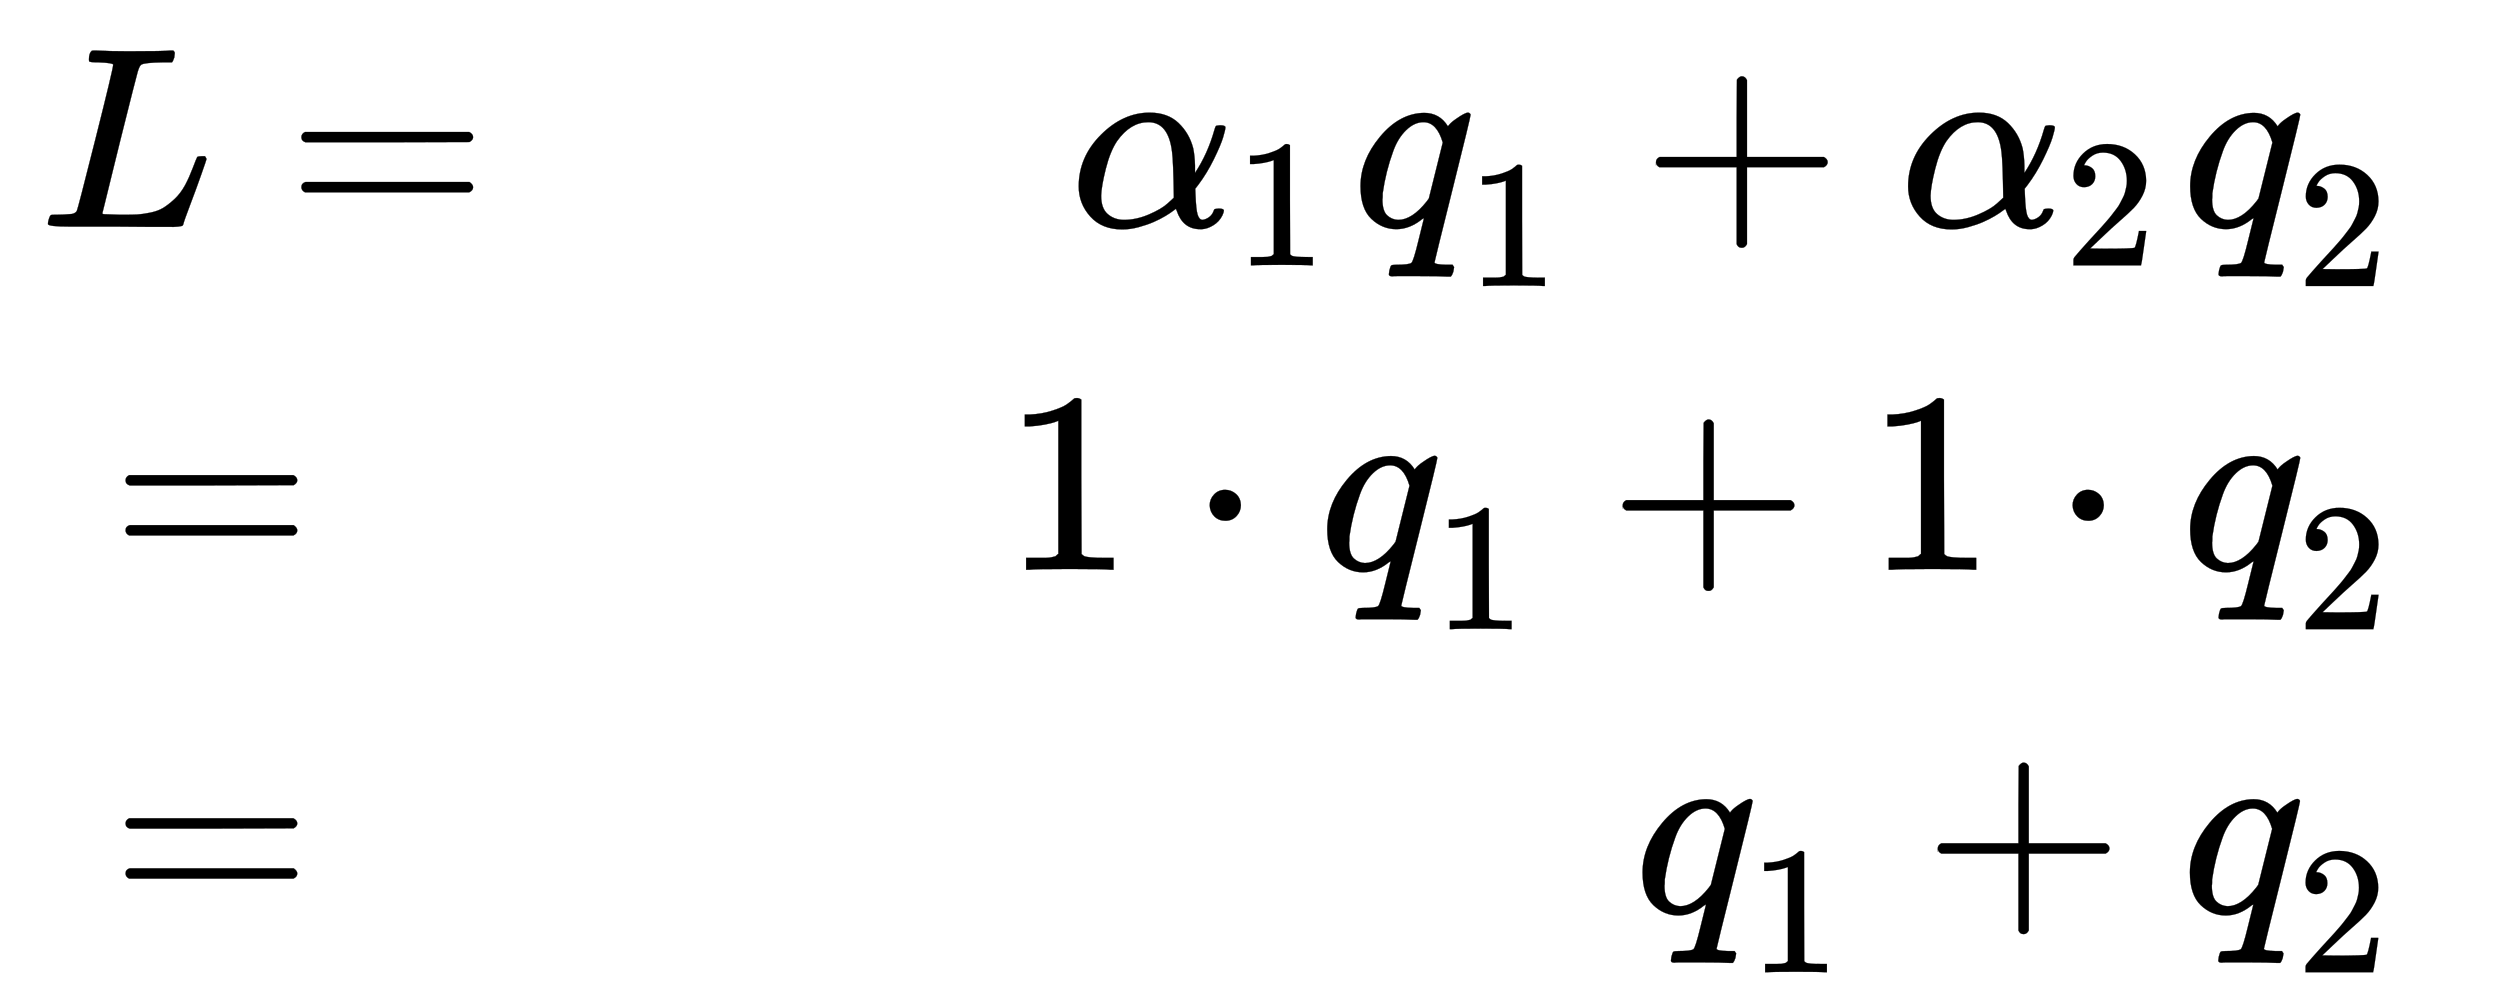
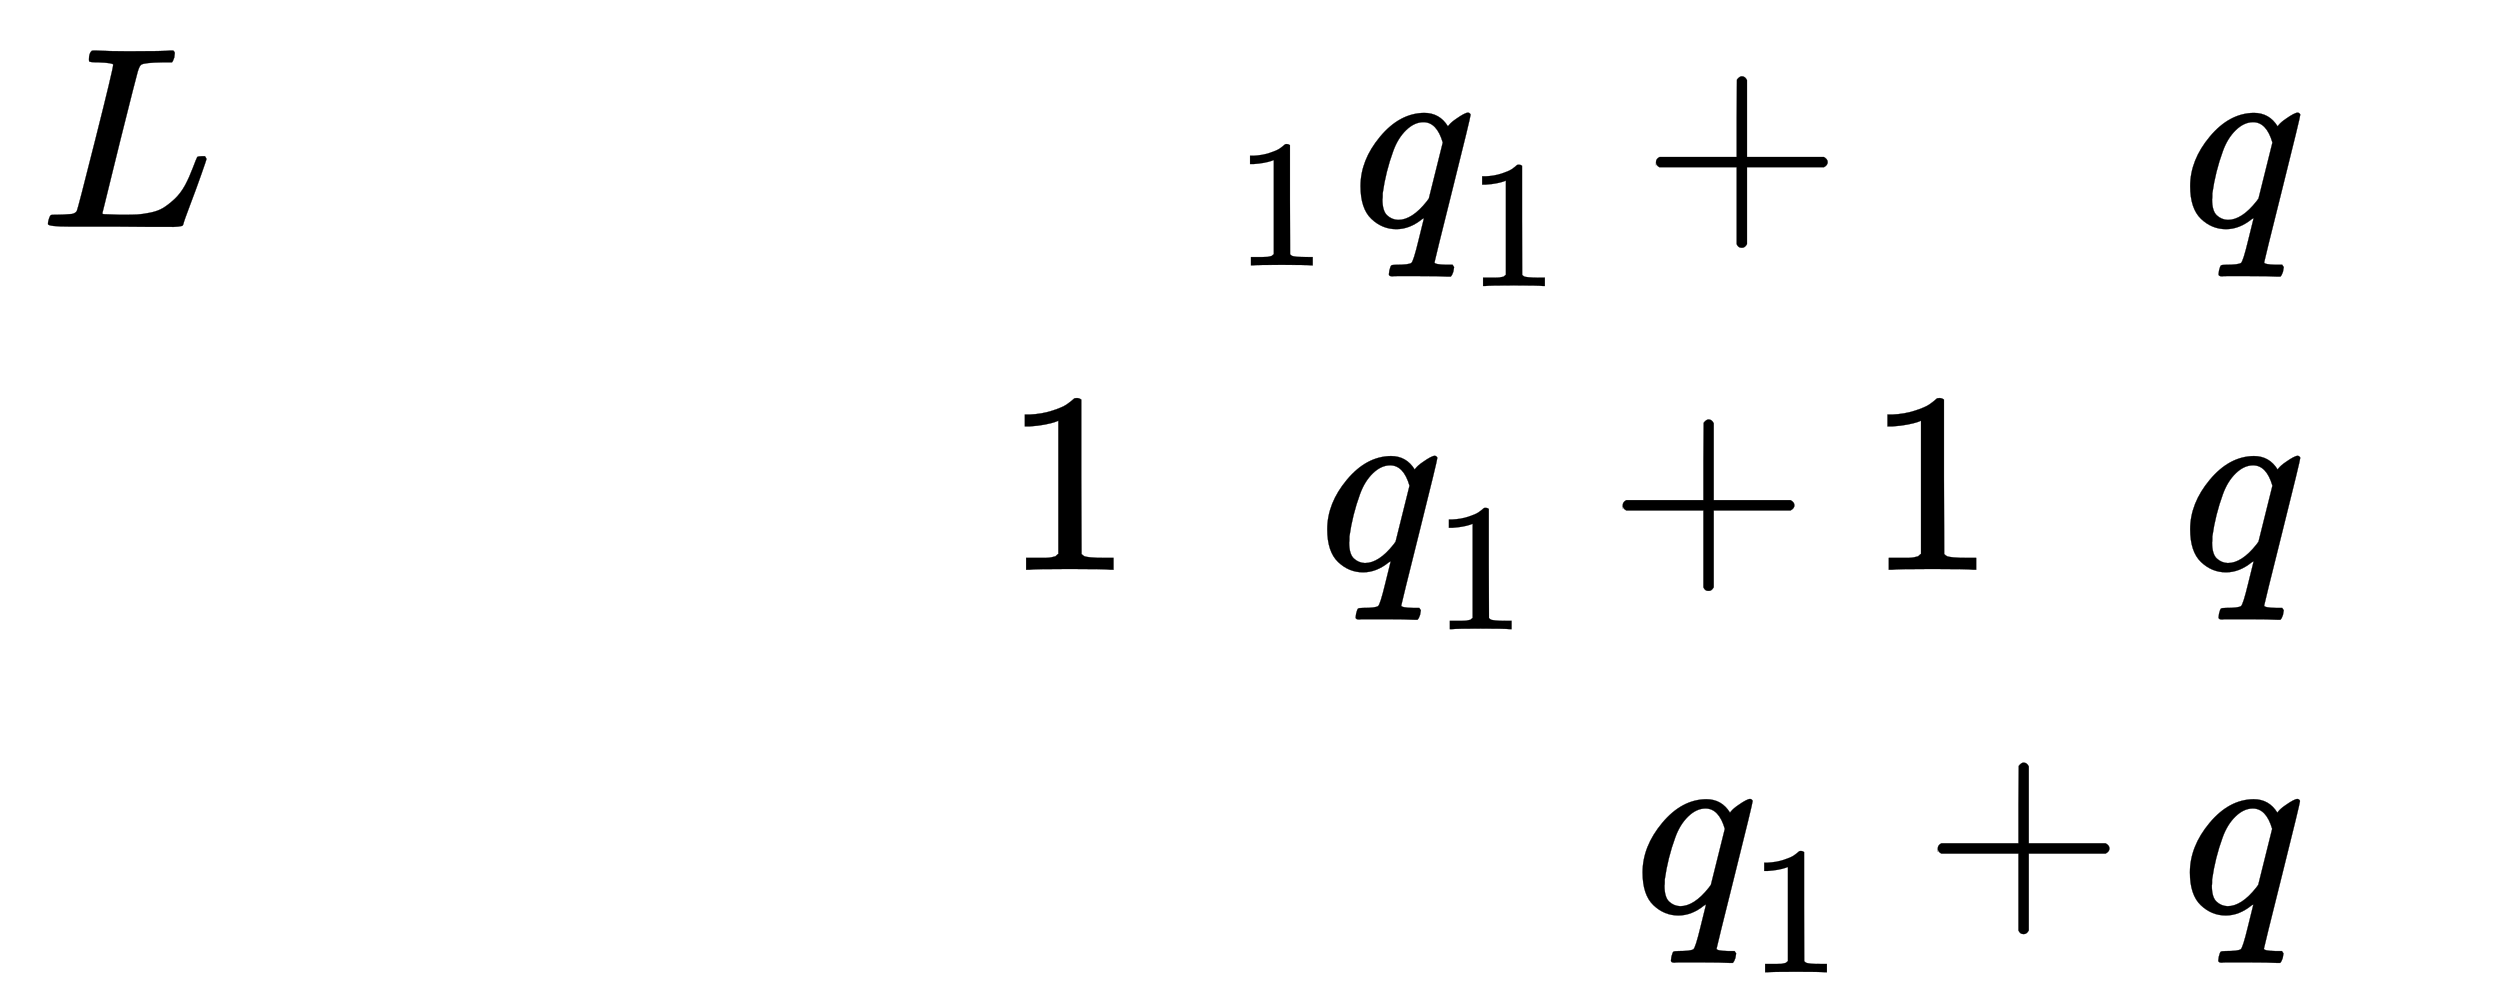
<svg xmlns="http://www.w3.org/2000/svg" xmlns:xlink="http://www.w3.org/1999/xlink" role="img" aria-hidden="true" style="margin-right: -0.38ex;vertical-align: -3.93ex;font-size: 12pt;font-family: Calibri;color: Black;" aria-label="{\displaystyle {\begin{aligned}&amp;L=&amp;{{\alpha }_{1}}{{q}_{1}}+{{\alpha }_{2}}{{q}_{2}}\\&amp;=&amp;1\cdot {{q}_{1}}+1\cdot {{q}_{2}}\\&amp;=&amp;{{q}_{1}}+{{q}_{2}}\end{aligned}}\,\!}" viewBox="0 -2174.9 9696.7 3866.9" focusable="false" width="22.521ex" height="8.981ex">
  <defs id="MathJax_SVG_glyphs">
    <path id="MJMATHI-4C" stroke-width="1" d="M 228 637 Q 194 637 192 641 Q 191 643 191 649 Q 191 673 202 682 Q 204 683 217 683 Q 271 680 344 680 Q 485 680 506 683 H 518 Q 524 677 524 674 T 522 656 Q 517 641 513 637 H 475 Q 406 636 394 628 Q 387 624 380 600 T 313 336 Q 297 271 279 198 T 252 88 L 243 52 Q 243 48 252 48 T 311 46 H 328 Q 360 46 379 47 T 428 54 T 478 72 T 522 106 T 564 161 Q 580 191 594 228 T 611 270 Q 616 273 628 273 H 641 Q 647 264 647 262 T 627 203 T 583 83 T 557 9 Q 555 4 553 3 T 537 0 T 494 -1 Q 483 -1 418 -1 T 294 0 H 116 Q 32 0 32 10 Q 32 17 34 24 Q 39 43 44 45 Q 48 46 59 46 H 65 Q 92 46 125 49 Q 139 52 144 61 Q 147 65 216 339 T 285 628 Q 285 635 228 637 Z" />
-     <path id="MJMAIN-3D" stroke-width="1" d="M 56 347 Q 56 360 70 367 H 707 Q 722 359 722 347 Q 722 336 708 328 L 390 327 H 72 Q 56 332 56 347 Z M 56 153 Q 56 168 72 173 H 708 Q 722 163 722 153 Q 722 140 707 133 H 70 Q 56 140 56 153 Z" />
-     <path id="MJMATHI-3B1" stroke-width="1" d="M 34 156 Q 34 270 120 356 T 309 442 Q 379 442 421 402 T 478 304 Q 484 275 485 237 V 208 Q 534 282 560 374 Q 564 388 566 390 T 582 393 Q 603 393 603 385 Q 603 376 594 346 T 558 261 T 497 161 L 486 147 L 487 123 Q 489 67 495 47 T 514 26 Q 528 28 540 37 T 557 60 Q 559 67 562 68 T 577 70 Q 597 70 597 62 Q 597 56 591 43 Q 579 19 556 5 T 512 -10 H 505 Q 438 -10 414 62 L 411 69 L 400 61 Q 390 53 370 41 T 325 18 T 267 -2 T 203 -11 Q 124 -11 79 39 T 34 156 Z M 208 26 Q 257 26 306 47 T 379 90 L 403 112 Q 401 255 396 290 Q 382 405 304 405 Q 235 405 183 332 Q 156 292 139 224 T 121 120 Q 121 71 146 49 T 208 26 Z" />
    <path id="MJMAIN-31" stroke-width="1" d="M 213 578 L 200 573 Q 186 568 160 563 T 102 556 H 83 V 602 H 102 Q 149 604 189 617 T 245 641 T 273 663 Q 275 666 285 666 Q 294 666 302 660 V 361 L 303 61 Q 310 54 315 52 T 339 48 T 401 46 H 427 V 0 H 416 Q 395 3 257 3 Q 121 3 100 0 H 88 V 46 H 114 Q 136 46 152 46 T 177 47 T 193 50 T 201 52 T 207 57 T 213 61 V 578 Z" />
    <path id="MJMATHI-71" stroke-width="1" d="M 33 157 Q 33 258 109 349 T 280 441 Q 340 441 372 389 Q 373 390 377 395 T 388 406 T 404 418 Q 438 442 450 442 Q 454 442 457 439 T 460 434 Q 460 425 391 149 Q 320 -135 320 -139 Q 320 -147 365 -148 H 390 Q 396 -156 396 -157 T 393 -175 Q 389 -188 383 -194 H 370 Q 339 -192 262 -192 Q 234 -192 211 -192 T 174 -192 T 157 -193 Q 143 -193 143 -185 Q 143 -182 145 -170 Q 149 -154 152 -151 T 172 -148 Q 220 -148 230 -141 Q 238 -136 258 -53 T 279 32 Q 279 33 272 29 Q 224 -10 172 -10 Q 117 -10 75 30 T 33 157 Z M 352 326 Q 329 405 277 405 Q 242 405 210 374 T 160 293 Q 131 214 119 129 Q 119 126 119 118 T 118 106 Q 118 61 136 44 T 179 26 Q 233 26 290 98 L 298 109 L 352 326 Z" />
    <path id="MJMAIN-2B" stroke-width="1" d="M 56 237 T 56 250 T 70 270 H 369 V 420 L 370 570 Q 380 583 389 583 Q 402 583 409 568 V 270 H 707 Q 722 262 722 250 T 707 230 H 409 V -68 Q 401 -82 391 -82 H 389 H 387 Q 375 -82 369 -68 V 230 H 70 Q 56 237 56 250 Z" />
-     <path id="MJMAIN-32" stroke-width="1" d="M 109 429 Q 82 429 66 447 T 50 491 Q 50 562 103 614 T 235 666 Q 326 666 387 610 T 449 465 Q 449 422 429 383 T 381 315 T 301 241 Q 265 210 201 149 L 142 93 L 218 92 Q 375 92 385 97 Q 392 99 409 186 V 189 H 449 V 186 Q 448 183 436 95 T 421 3 V 0 H 50 V 19 V 31 Q 50 38 56 46 T 86 81 Q 115 113 136 137 Q 145 147 170 174 T 204 211 T 233 244 T 261 278 T 284 308 T 305 340 T 320 369 T 333 401 T 340 431 T 343 464 Q 343 527 309 573 T 212 619 Q 179 619 154 602 T 119 569 T 109 550 Q 109 549 114 549 Q 132 549 151 535 T 170 489 Q 170 464 154 447 T 109 429 Z" />
-     <path id="MJMAIN-22C5" stroke-width="1" d="M 78 250 Q 78 274 95 292 T 138 310 Q 162 310 180 294 T 199 251 Q 199 226 182 208 T 139 190 T 96 207 T 78 250 Z" />
  </defs>
  <g fill="currentColor" stroke="currentColor" stroke-width="0" transform="matrix(1 0 0 -1 0 0)">
    <g transform="translate(167)">
      <g transform="translate(-13)">
        <g transform="translate(0 1296)">
          <use x="0" y="0" xlink:href="#MJMATHI-4C" />
          <use x="959" y="0" xlink:href="#MJMAIN-3D" />
        </g>
        <g transform="translate(0 -35)">
          <use x="277" y="0" xlink:href="#MJMAIN-3D" />
        </g>
        <g transform="translate(0 -1366)">
          <use x="277" y="0" xlink:href="#MJMAIN-3D" />
        </g>
      </g>
      <g transform="translate(3725)">
        <g transform="translate(258 1296)">
          <use x="0" y="0" xlink:href="#MJMATHI-3B1" />
          <use transform="scale(0.707)" x="905" y="-213" xlink:href="#MJMAIN-31" />
          <g transform="translate(1094)">
            <use x="0" y="0" xlink:href="#MJMATHI-71" />
            <use transform="scale(0.707)" x="631" y="-326" xlink:href="#MJMAIN-31" />
          </g>
          <use x="2217" y="0" xlink:href="#MJMAIN-2B" />
          <g transform="translate(3217)">
            <use x="0" y="0" xlink:href="#MJMATHI-3B1" />
            <use transform="scale(0.707)" x="905" y="-213" xlink:href="#MJMAIN-32" />
          </g>
          <g transform="translate(4312)">
            <use x="0" y="0" xlink:href="#MJMATHI-71" />
            <use transform="scale(0.707)" x="631" y="-326" xlink:href="#MJMAIN-32" />
          </g>
        </g>
        <g transform="translate(0 -35)">
          <use x="0" y="0" xlink:href="#MJMAIN-31" />
          <use x="722" y="0" xlink:href="#MJMAIN-22C5" />
          <g transform="translate(1223)">
            <use x="0" y="0" xlink:href="#MJMATHI-71" />
            <use transform="scale(0.707)" x="631" y="-326" xlink:href="#MJMAIN-31" />
          </g>
          <use x="2346" y="0" xlink:href="#MJMAIN-2B" />
          <use x="3346" y="0" xlink:href="#MJMAIN-31" />
          <use x="4069" y="0" xlink:href="#MJMAIN-22C5" />
          <g transform="translate(4570)">
            <use x="0" y="0" xlink:href="#MJMATHI-71" />
            <use transform="scale(0.707)" x="631" y="-326" xlink:href="#MJMAIN-32" />
          </g>
        </g>
        <g transform="translate(2446 -1366)">
          <use x="0" y="0" xlink:href="#MJMATHI-71" />
          <use transform="scale(0.707)" x="631" y="-326" xlink:href="#MJMAIN-31" />
          <use x="1122" y="0" xlink:href="#MJMAIN-2B" />
          <g transform="translate(2123)">
            <use x="0" y="0" xlink:href="#MJMATHI-71" />
            <use transform="scale(0.707)" x="631" y="-326" xlink:href="#MJMAIN-32" />
          </g>
        </g>
      </g>
    </g>
  </g>
</svg>